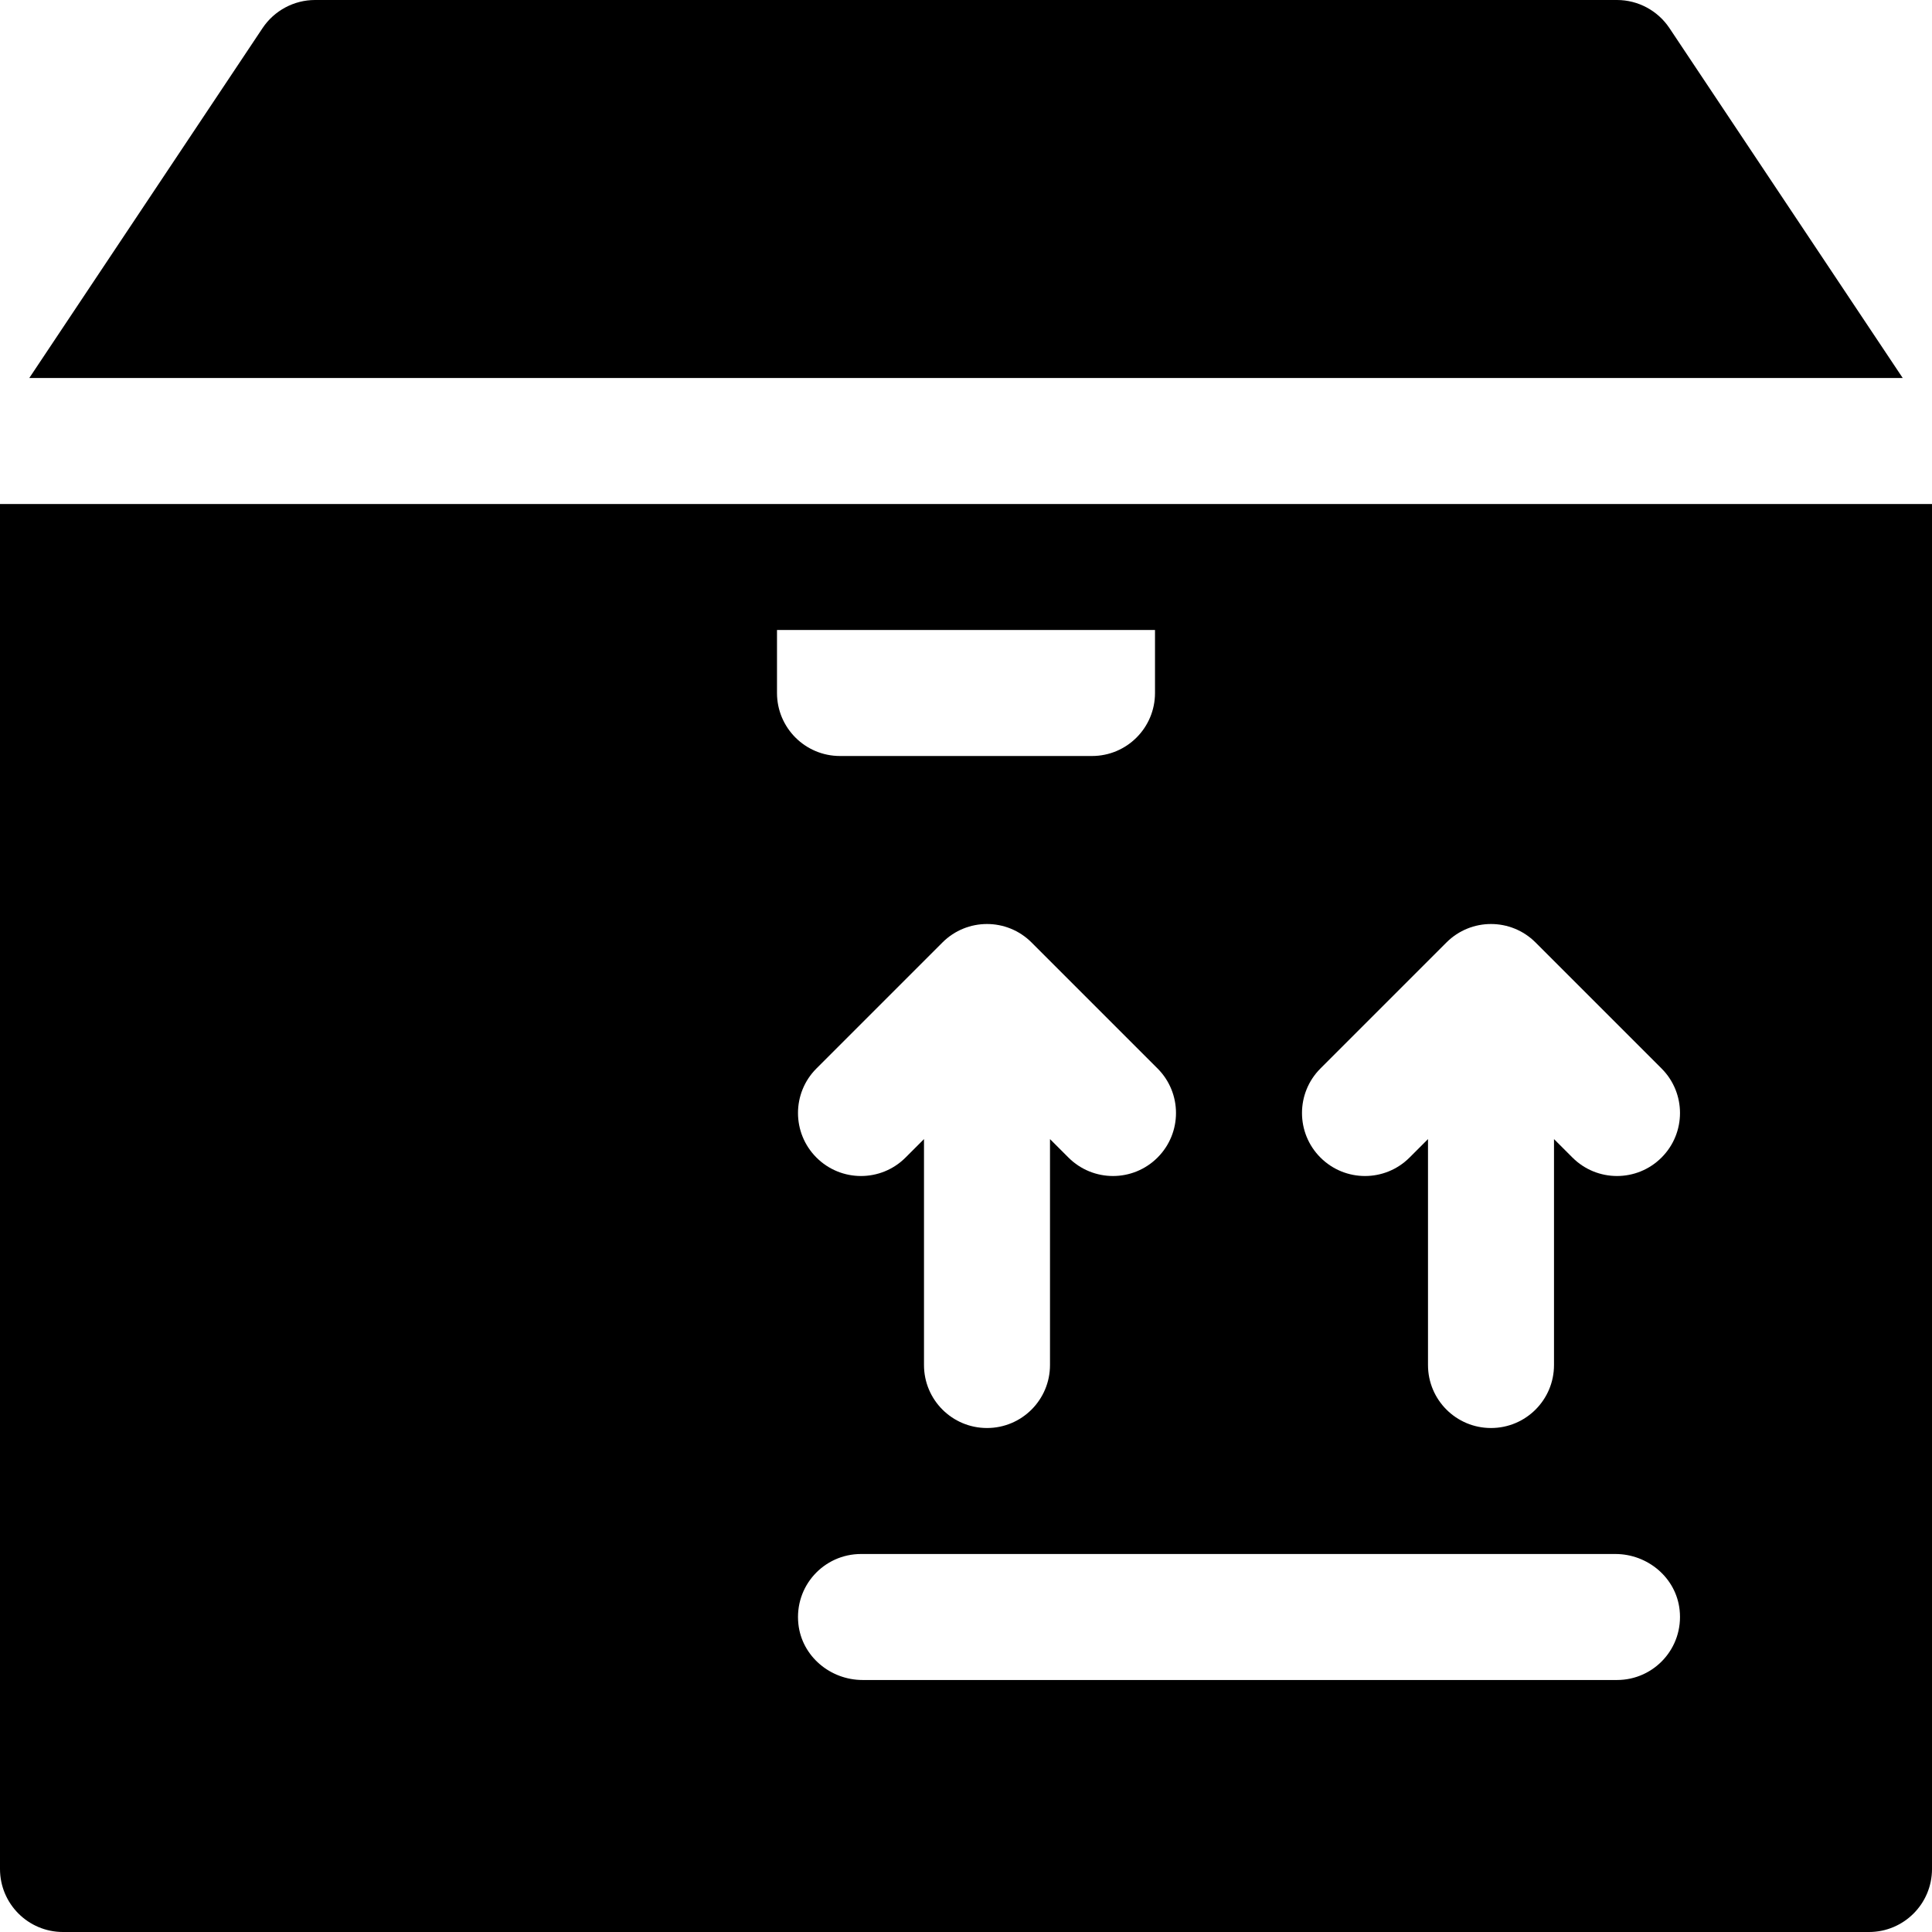
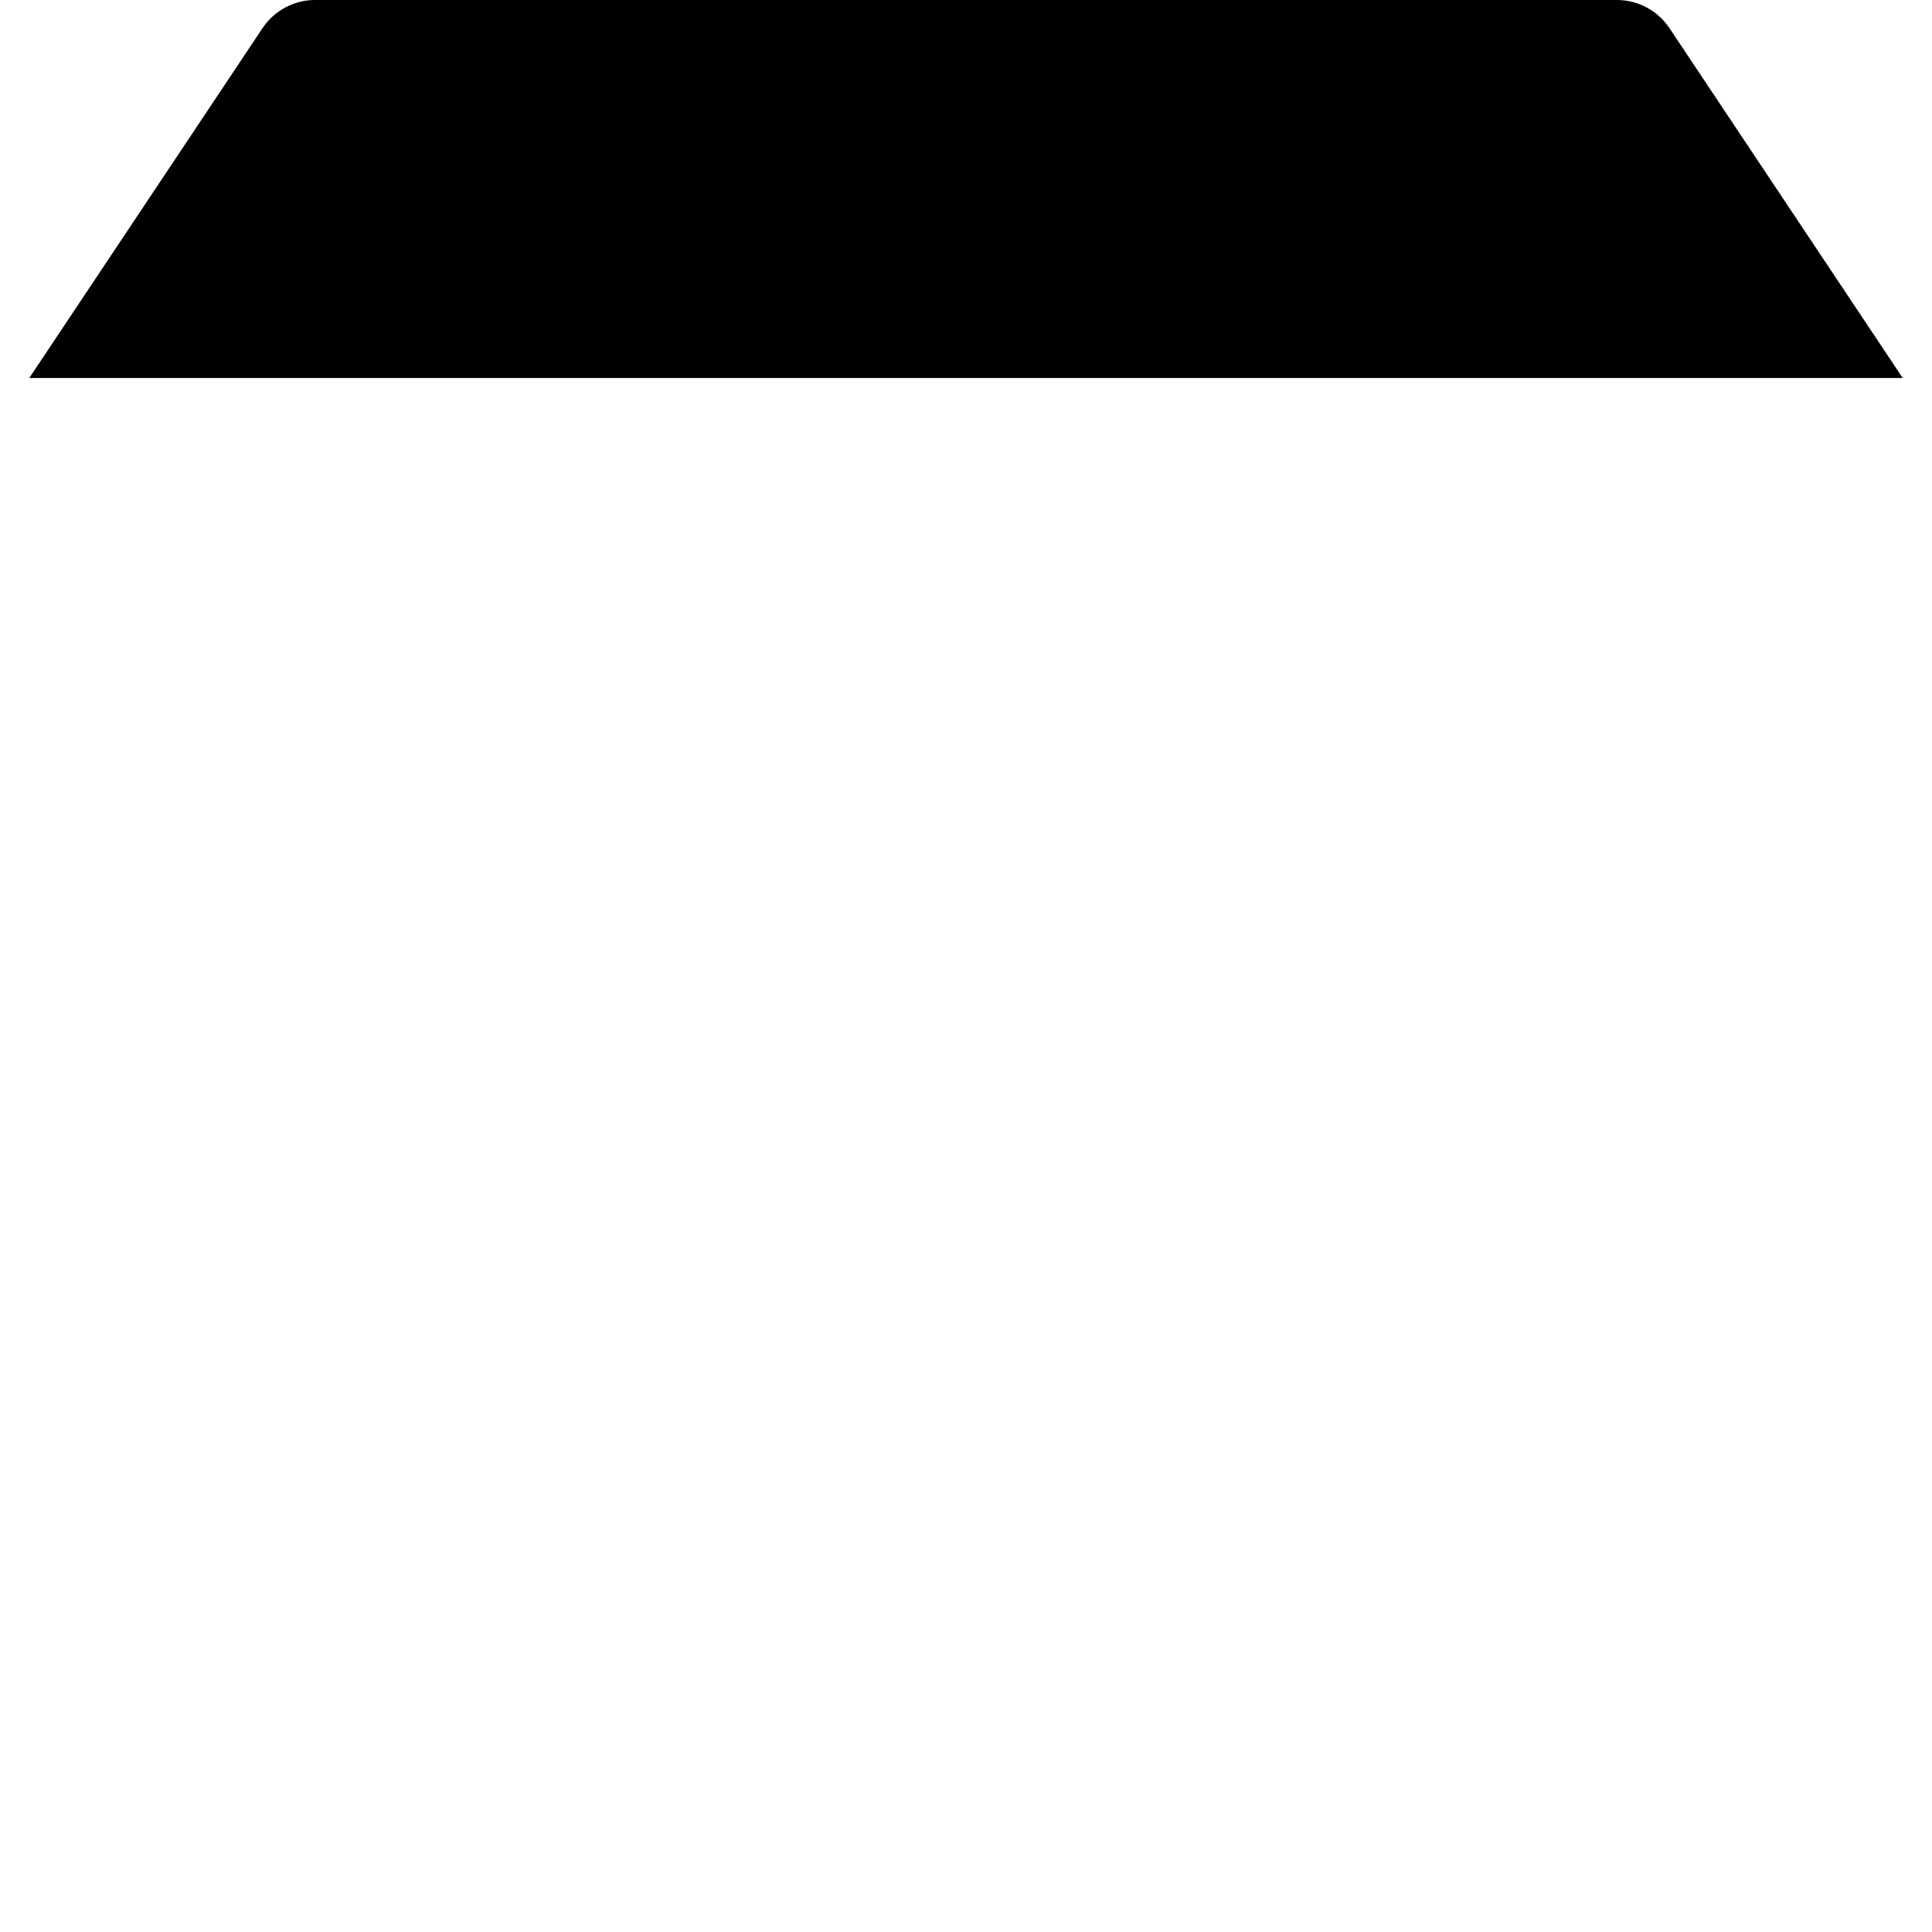
<svg xmlns="http://www.w3.org/2000/svg" fill="#000000" height="800px" width="800px" version="1.1" id="Layer_1" viewBox="0 0 512 512" xml:space="preserve">
  <g>
    <g>
      <path d="M442.413,7.435C439.315,2.805,434.098,0,428.522,0C413.333,0,96.663,0,83.478,0c-5.576,0-10.793,2.805-13.891,7.435    L7.761,100.174c22.605,0,475.423,0,496.479,0L442.413,7.435z" />
    </g>
  </g>
  <g>
    <g>
-       <path d="M0,133.565v361.739C0,504.525,7.475,512,16.696,512h478.609c9.22,0,16.696-7.475,16.696-16.696V133.565    C488.127,133.565,20.291,133.565,0,133.565z M205.913,183.652v-16.696h100.174v16.696c0,9.22-7.475,16.696-16.696,16.696h-66.783    C213.388,200.348,205.913,192.873,205.913,183.652z M216.369,283.155l33.391-33.391c6.521-6.521,17.087-6.521,23.609,0    l33.391,33.39c6.521,6.521,6.521,17.087,0,23.609c-6.521,6.521-17.087,6.521-23.609,0l-4.891-4.891v59.87    c0,9.228-7.467,16.696-16.696,16.696c-9.228,0-16.696-7.467-16.696-16.696v-59.87l-4.892,4.892    c-6.521,6.521-17.087,6.521-23.609,0C209.848,300.242,209.848,289.676,216.369,283.155z M428.522,445.217H228.606    c-8.577,0-16.098-6.291-17.025-14.818c-1.095-10.071,6.746-18.573,16.593-18.573H428.09c8.577,0,16.098,6.291,17.025,14.818    C446.21,436.715,438.369,445.217,428.522,445.217z M440.326,306.763c-6.521,6.521-17.087,6.521-23.609,0l-4.891-4.891v59.87    c0,9.228-7.467,16.696-16.696,16.696s-16.696-7.467-16.696-16.696v-59.87l-4.892,4.892c-6.521,6.521-17.087,6.521-23.609,0    c-6.521-6.521-6.521-17.087,0-23.609l33.391-33.391c6.521-6.521,17.087-6.521,23.609,0l33.391,33.391    C446.848,289.676,446.848,300.241,440.326,306.763z" />
-     </g>
+       </g>
  </g>
</svg>